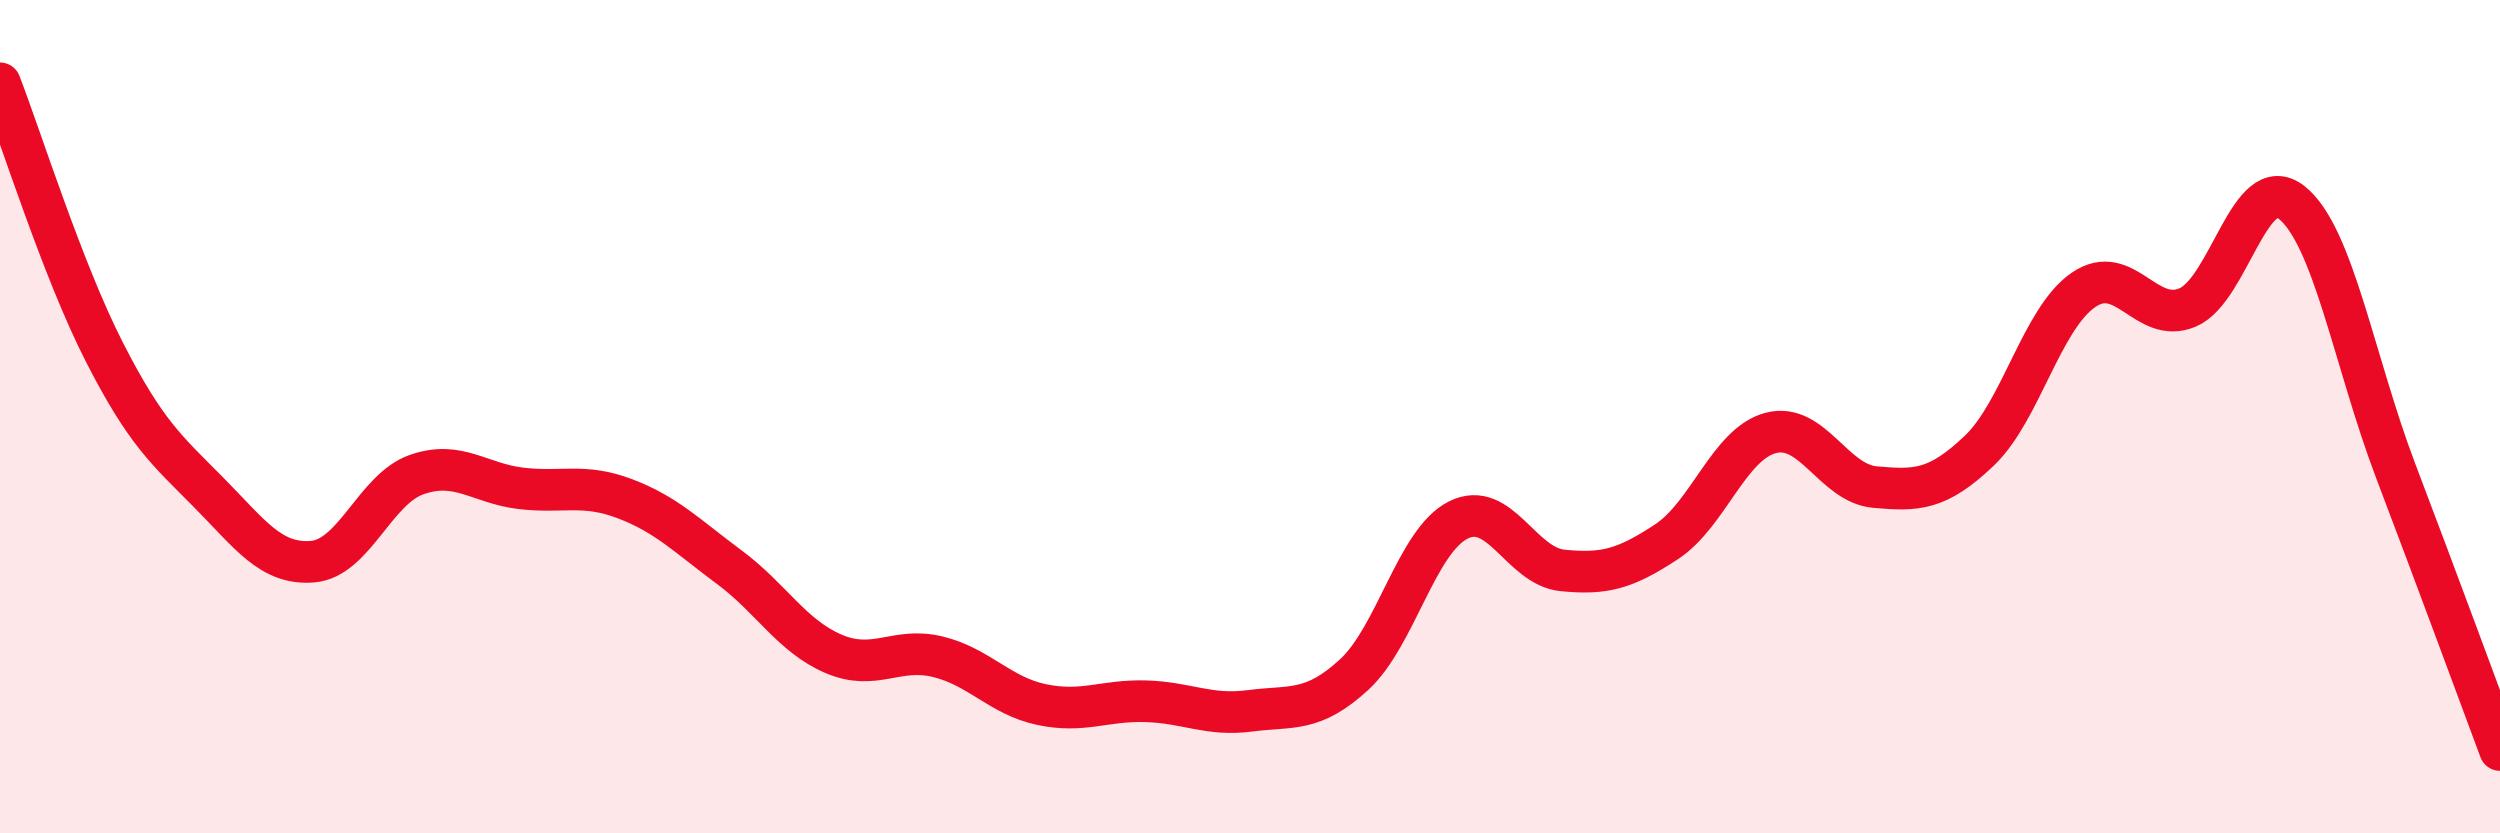
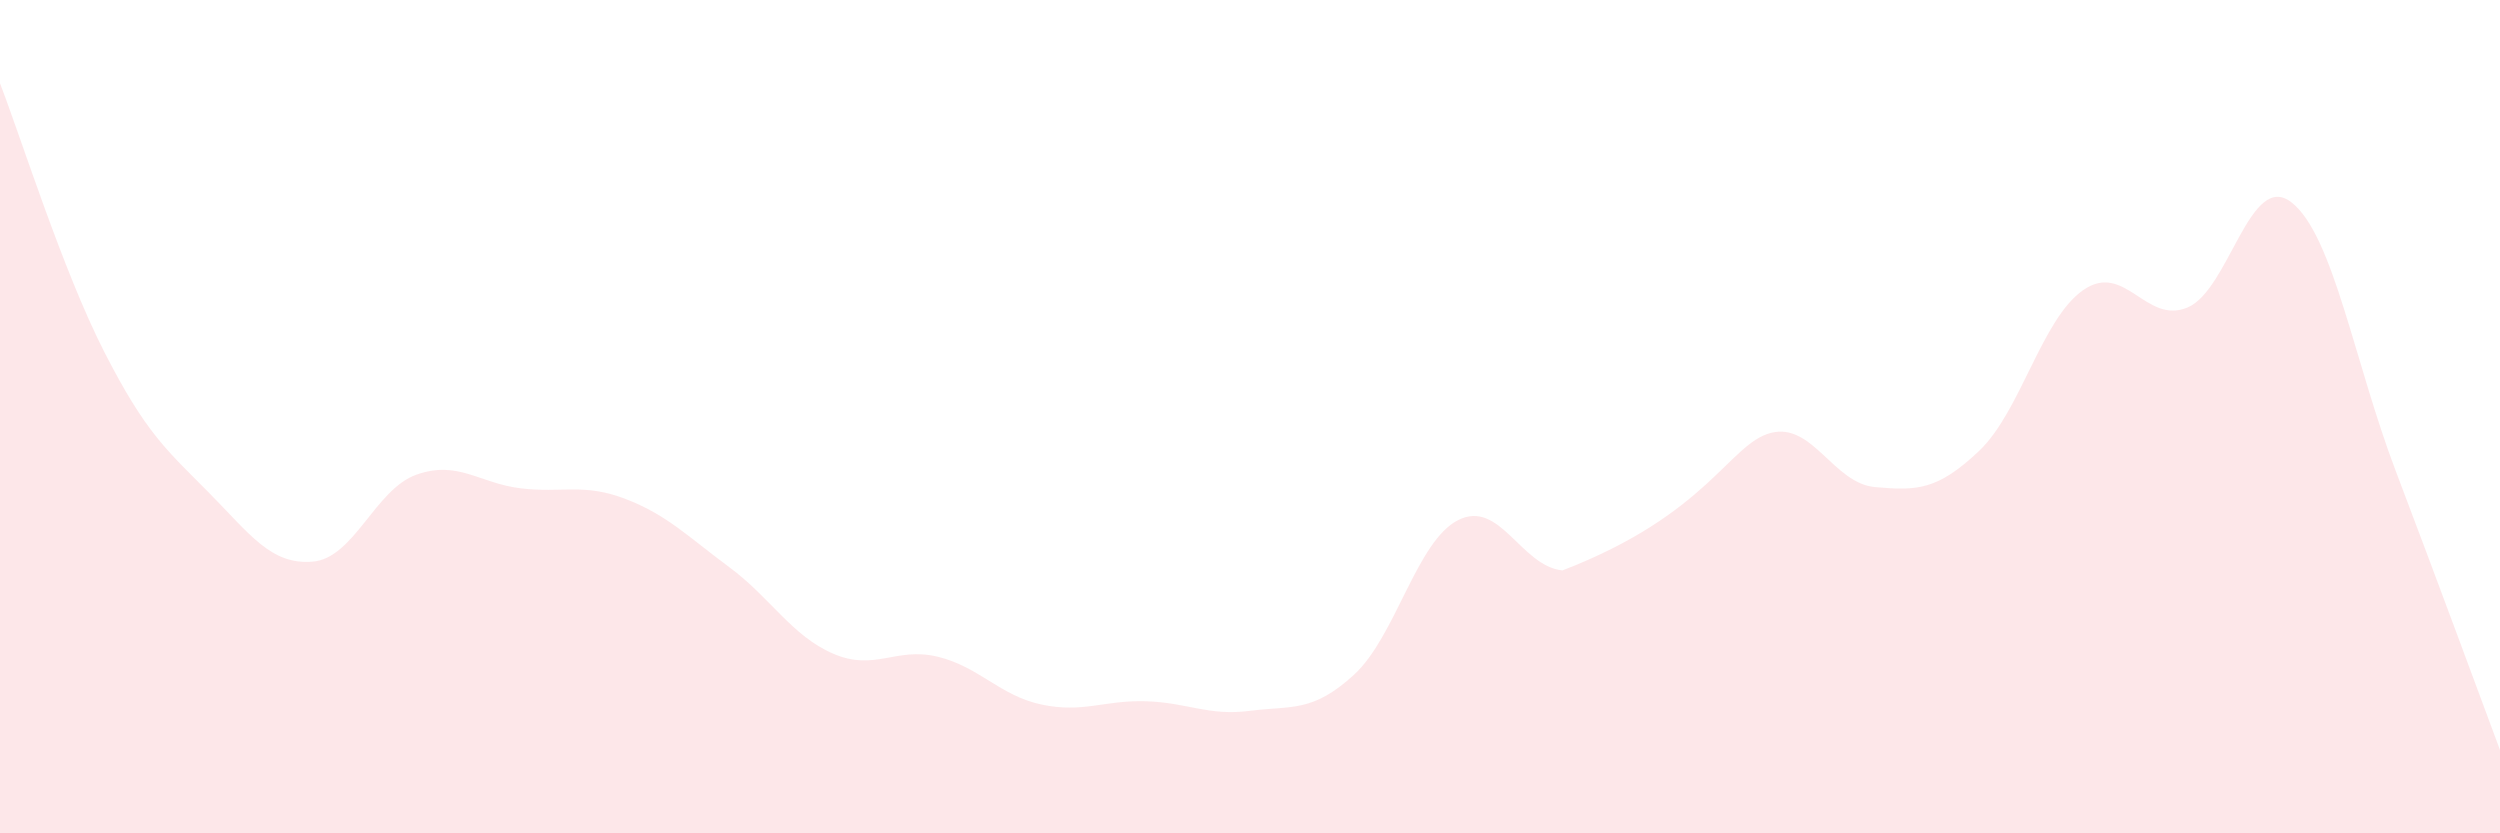
<svg xmlns="http://www.w3.org/2000/svg" width="60" height="20" viewBox="0 0 60 20">
-   <path d="M 0,2 C 0.5,3.29 1.5,6.48 2.5,8.44 C 3.5,10.4 4,10.8 5,11.81 C 6,12.82 6.5,13.56 7.5,13.48 C 8.5,13.4 9,11.74 10,11.39 C 11,11.04 11.5,11.6 12.5,11.72 C 13.5,11.84 14,11.59 15,11.97 C 16,12.35 16.5,12.87 17.5,13.61 C 18.5,14.35 19,15.26 20,15.69 C 21,16.12 21.5,15.52 22.5,15.76 C 23.5,16 24,16.7 25,16.91 C 26,17.12 26.5,16.8 27.5,16.83 C 28.5,16.86 29,17.19 30,17.06 C 31,16.93 31.5,17.11 32.5,16.19 C 33.5,15.27 34,12.98 35,12.48 C 36,11.98 36.5,13.59 37.5,13.69 C 38.5,13.79 39,13.66 40,13 C 41,12.34 41.5,10.65 42.5,10.39 C 43.5,10.13 44,11.6 45,11.69 C 46,11.78 46.5,11.77 47.5,10.82 C 48.5,9.87 49,7.65 50,6.96 C 51,6.27 51.5,7.8 52.5,7.38 C 53.5,6.96 54,4.07 55,4.86 C 56,5.65 56.5,8.68 57.5,11.31 C 58.5,13.94 59.5,16.66 60,18L60 20L0 20Z" fill="#EB0A25" opacity="0.1" stroke-linecap="round" stroke-linejoin="round" />
-   <path d="M 0,2 C 0.5,3.29 1.5,6.48 2.5,8.44 C 3.5,10.4 4,10.8 5,11.81 C 6,12.82 6.5,13.56 7.5,13.48 C 8.5,13.4 9,11.74 10,11.39 C 11,11.04 11.5,11.6 12.5,11.72 C 13.5,11.84 14,11.59 15,11.97 C 16,12.35 16.5,12.87 17.5,13.61 C 18.5,14.35 19,15.26 20,15.69 C 21,16.12 21.5,15.52 22.5,15.76 C 23.5,16 24,16.7 25,16.91 C 26,17.12 26.5,16.8 27.5,16.83 C 28.5,16.86 29,17.19 30,17.06 C 31,16.93 31.5,17.11 32.5,16.19 C 33.5,15.27 34,12.98 35,12.48 C 36,11.98 36.5,13.59 37.5,13.69 C 38.5,13.79 39,13.66 40,13 C 41,12.34 41.5,10.65 42.5,10.39 C 43.5,10.13 44,11.6 45,11.69 C 46,11.78 46.5,11.77 47.5,10.82 C 48.5,9.87 49,7.65 50,6.96 C 51,6.27 51.5,7.8 52.5,7.38 C 53.5,6.96 54,4.07 55,4.86 C 56,5.65 56.5,8.68 57.5,11.31 C 58.5,13.94 59.5,16.66 60,18" stroke="#EB0A25" stroke-width="1" fill="none" stroke-linecap="round" stroke-linejoin="round" />
+   <path d="M 0,2 C 0.5,3.29 1.5,6.48 2.5,8.44 C 3.5,10.4 4,10.8 5,11.81 C 6,12.82 6.5,13.56 7.5,13.48 C 8.5,13.4 9,11.74 10,11.39 C 11,11.04 11.5,11.6 12.5,11.72 C 13.5,11.84 14,11.59 15,11.97 C 16,12.35 16.5,12.87 17.5,13.61 C 18.5,14.35 19,15.26 20,15.69 C 21,16.12 21.5,15.52 22.5,15.76 C 23.5,16 24,16.7 25,16.91 C 26,17.12 26.5,16.8 27.5,16.83 C 28.5,16.86 29,17.19 30,17.06 C 31,16.93 31.5,17.11 32.5,16.19 C 33.5,15.27 34,12.98 35,12.48 C 36,11.98 36.5,13.59 37.5,13.69 C 41,12.34 41.5,10.65 42.5,10.39 C 43.5,10.13 44,11.6 45,11.69 C 46,11.78 46.5,11.77 47.5,10.82 C 48.5,9.87 49,7.65 50,6.96 C 51,6.27 51.5,7.8 52.5,7.38 C 53.5,6.96 54,4.07 55,4.86 C 56,5.65 56.5,8.68 57.5,11.31 C 58.5,13.94 59.5,16.66 60,18L60 20L0 20Z" fill="#EB0A25" opacity="0.1" stroke-linecap="round" stroke-linejoin="round" />
</svg>